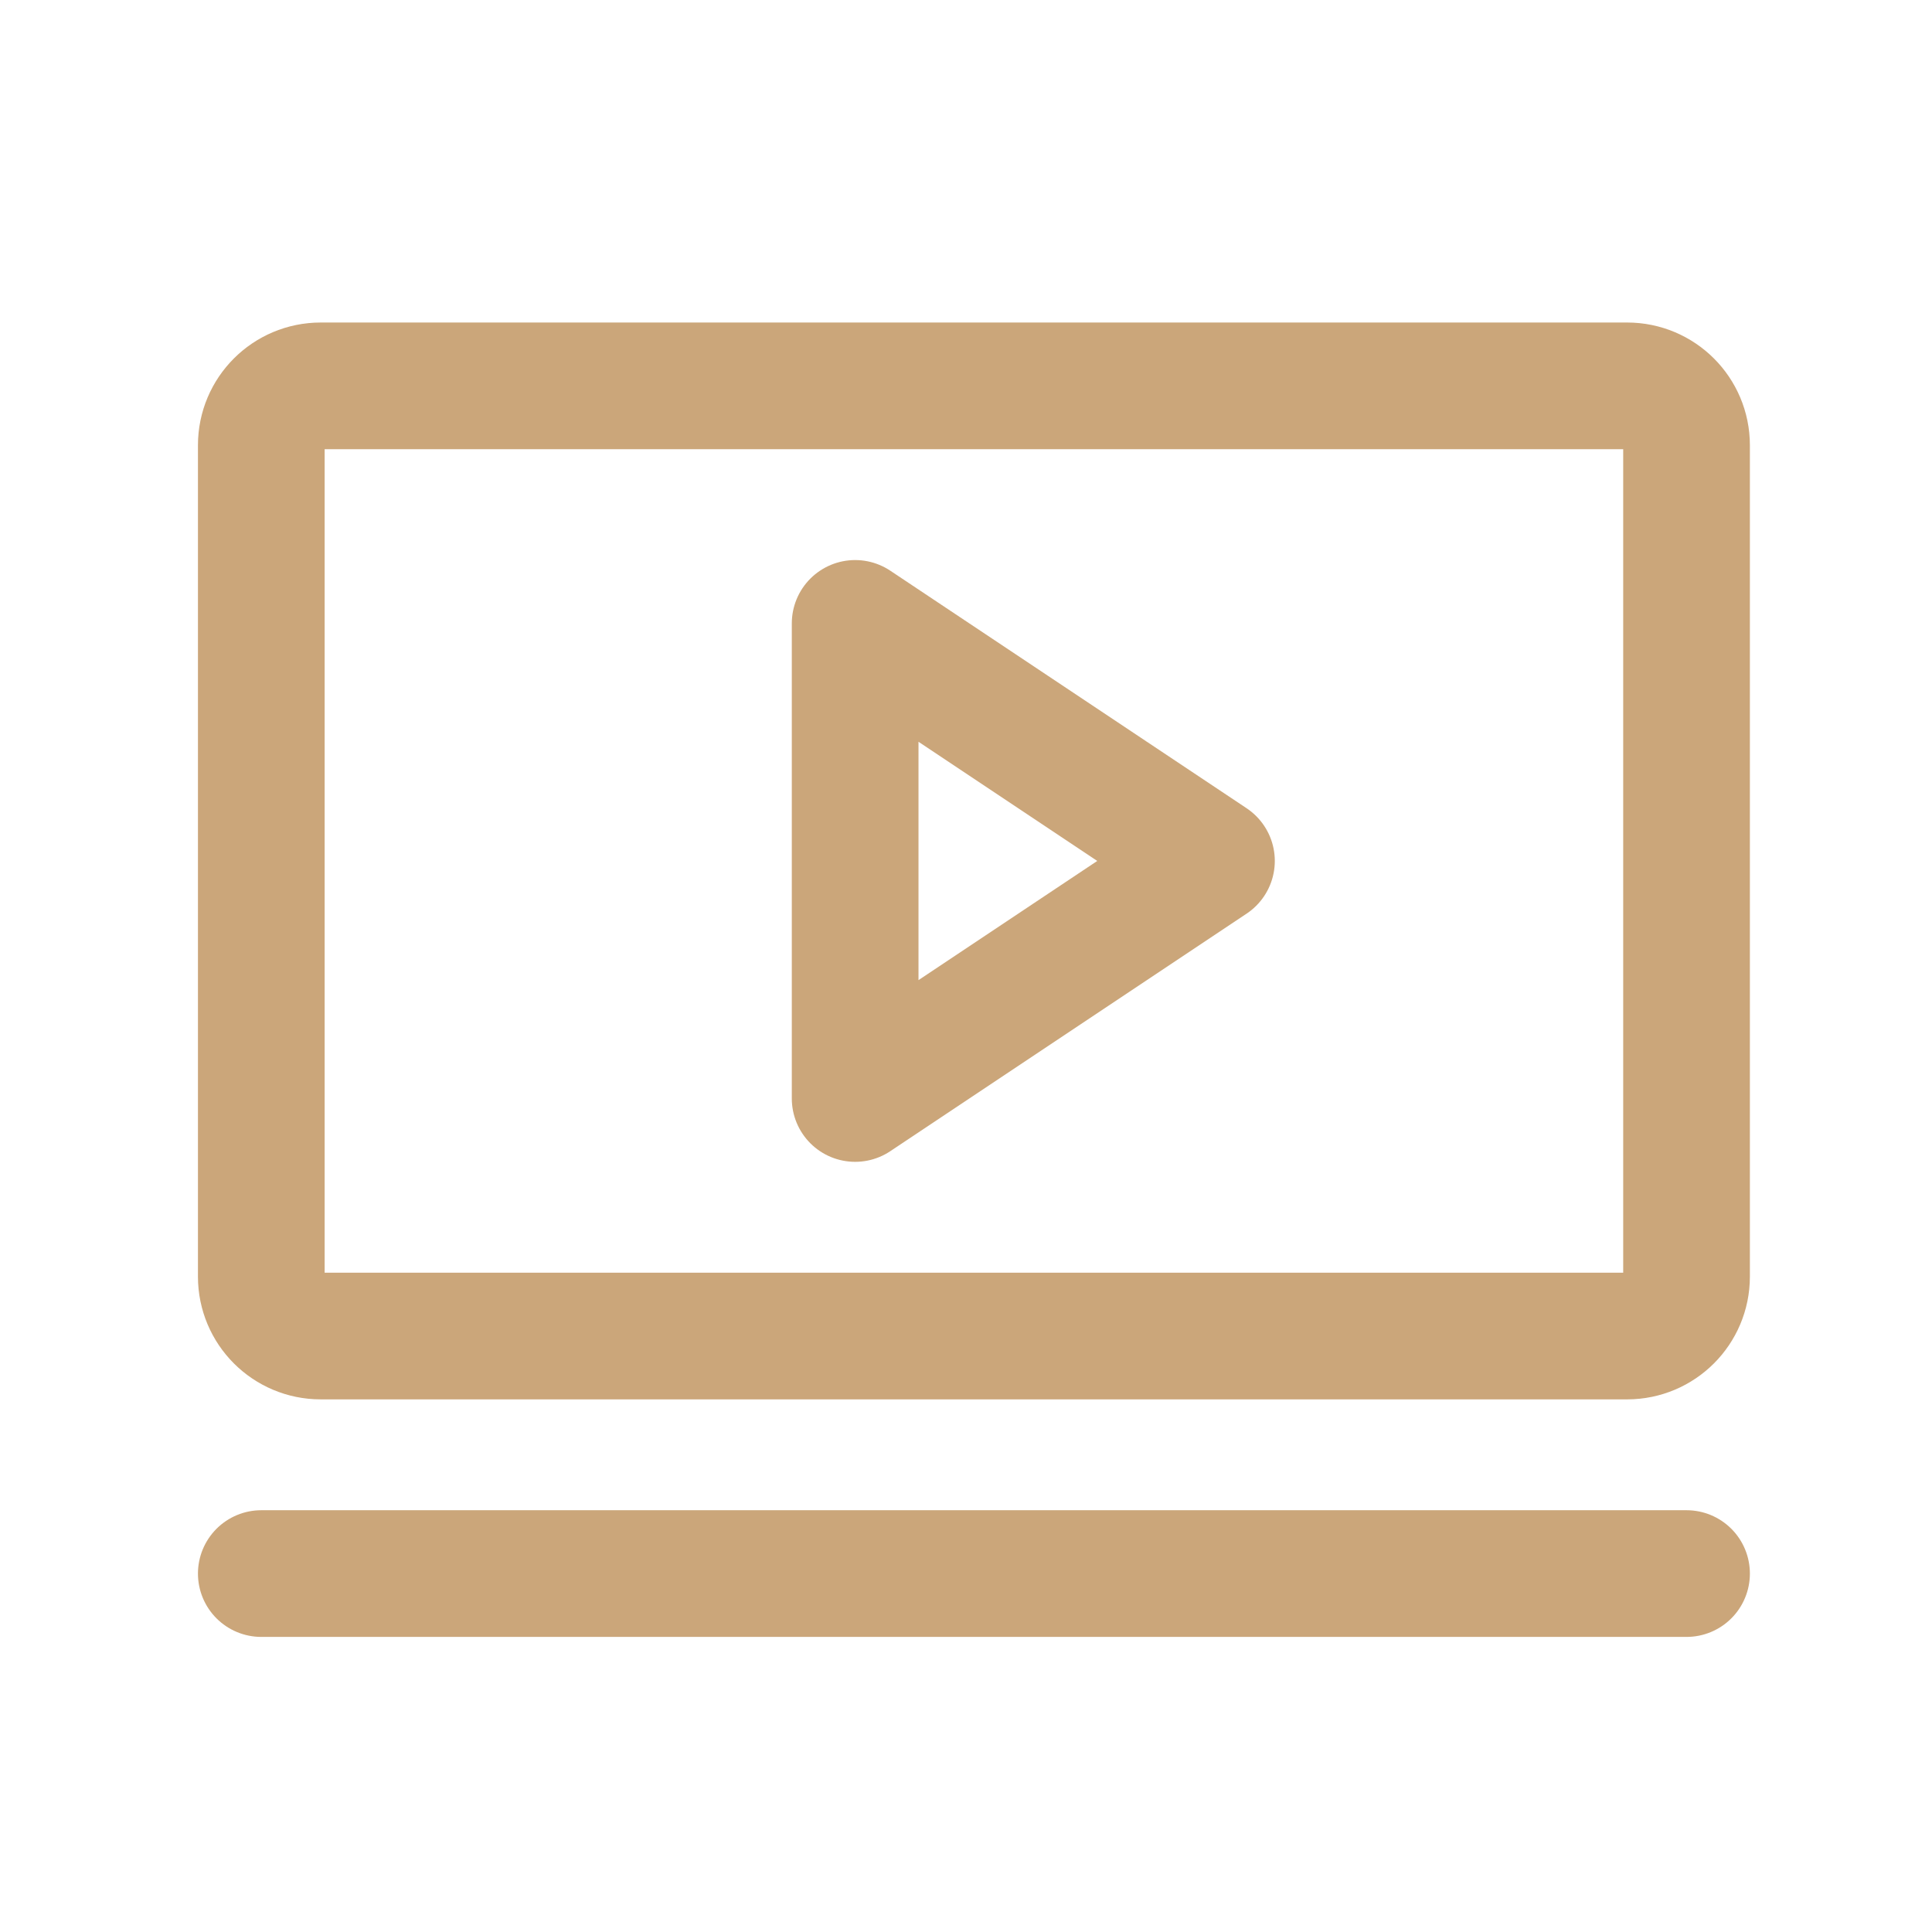
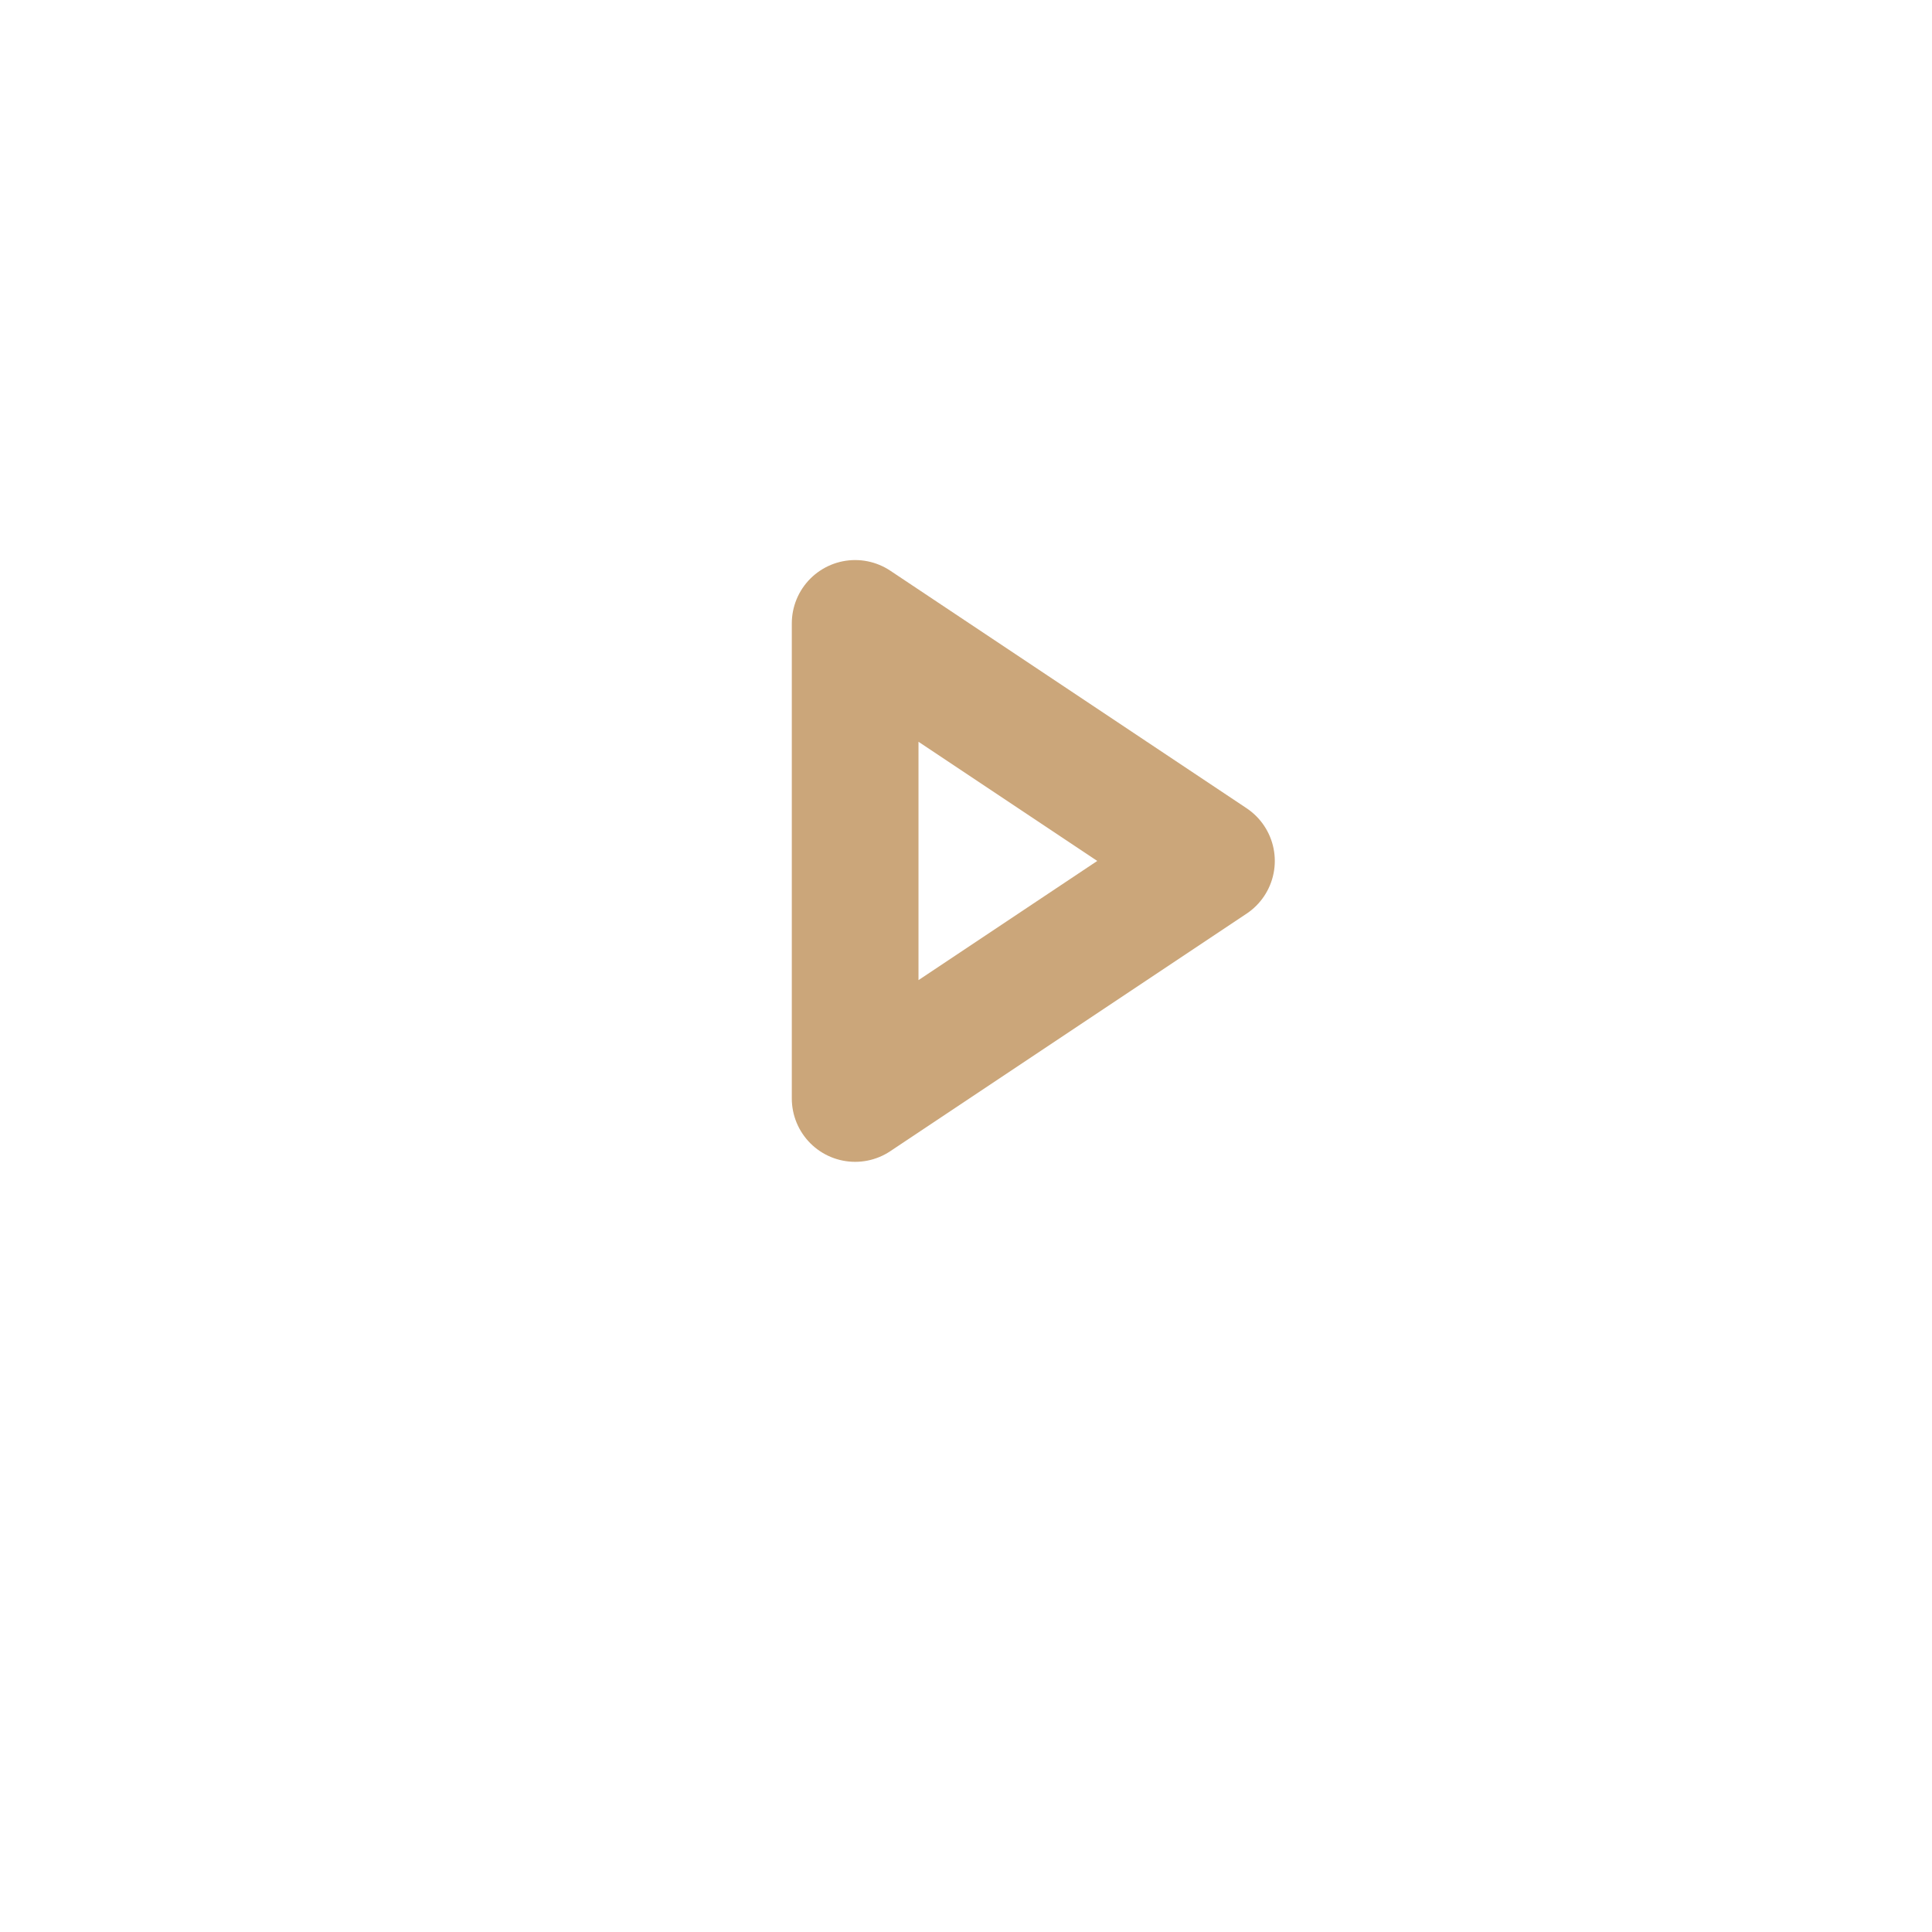
<svg xmlns="http://www.w3.org/2000/svg" width="61" height="61" viewBox="0 0 61 61" fill="none">
  <path d="M38.25 27.183L27 19.683V34.683L38.25 27.183Z" stroke="#CBA67A" stroke-width="4" stroke-linecap="round" stroke-linejoin="round" />
-   <path d="M51.375 12.183H10.125C9.089 12.183 8.25 13.022 8.25 14.058V40.308C8.25 41.343 9.089 42.183 10.125 42.183H51.375C52.41 42.183 53.25 41.343 53.25 40.308V14.058C53.25 13.022 52.41 12.183 51.375 12.183Z" stroke="#CBA67A" stroke-width="4" stroke-linecap="round" stroke-linejoin="round" />
-   <path d="M8.25 49.683H53.25" stroke="#CBA67A" stroke-width="4" stroke-linecap="round" stroke-linejoin="round" />
</svg>